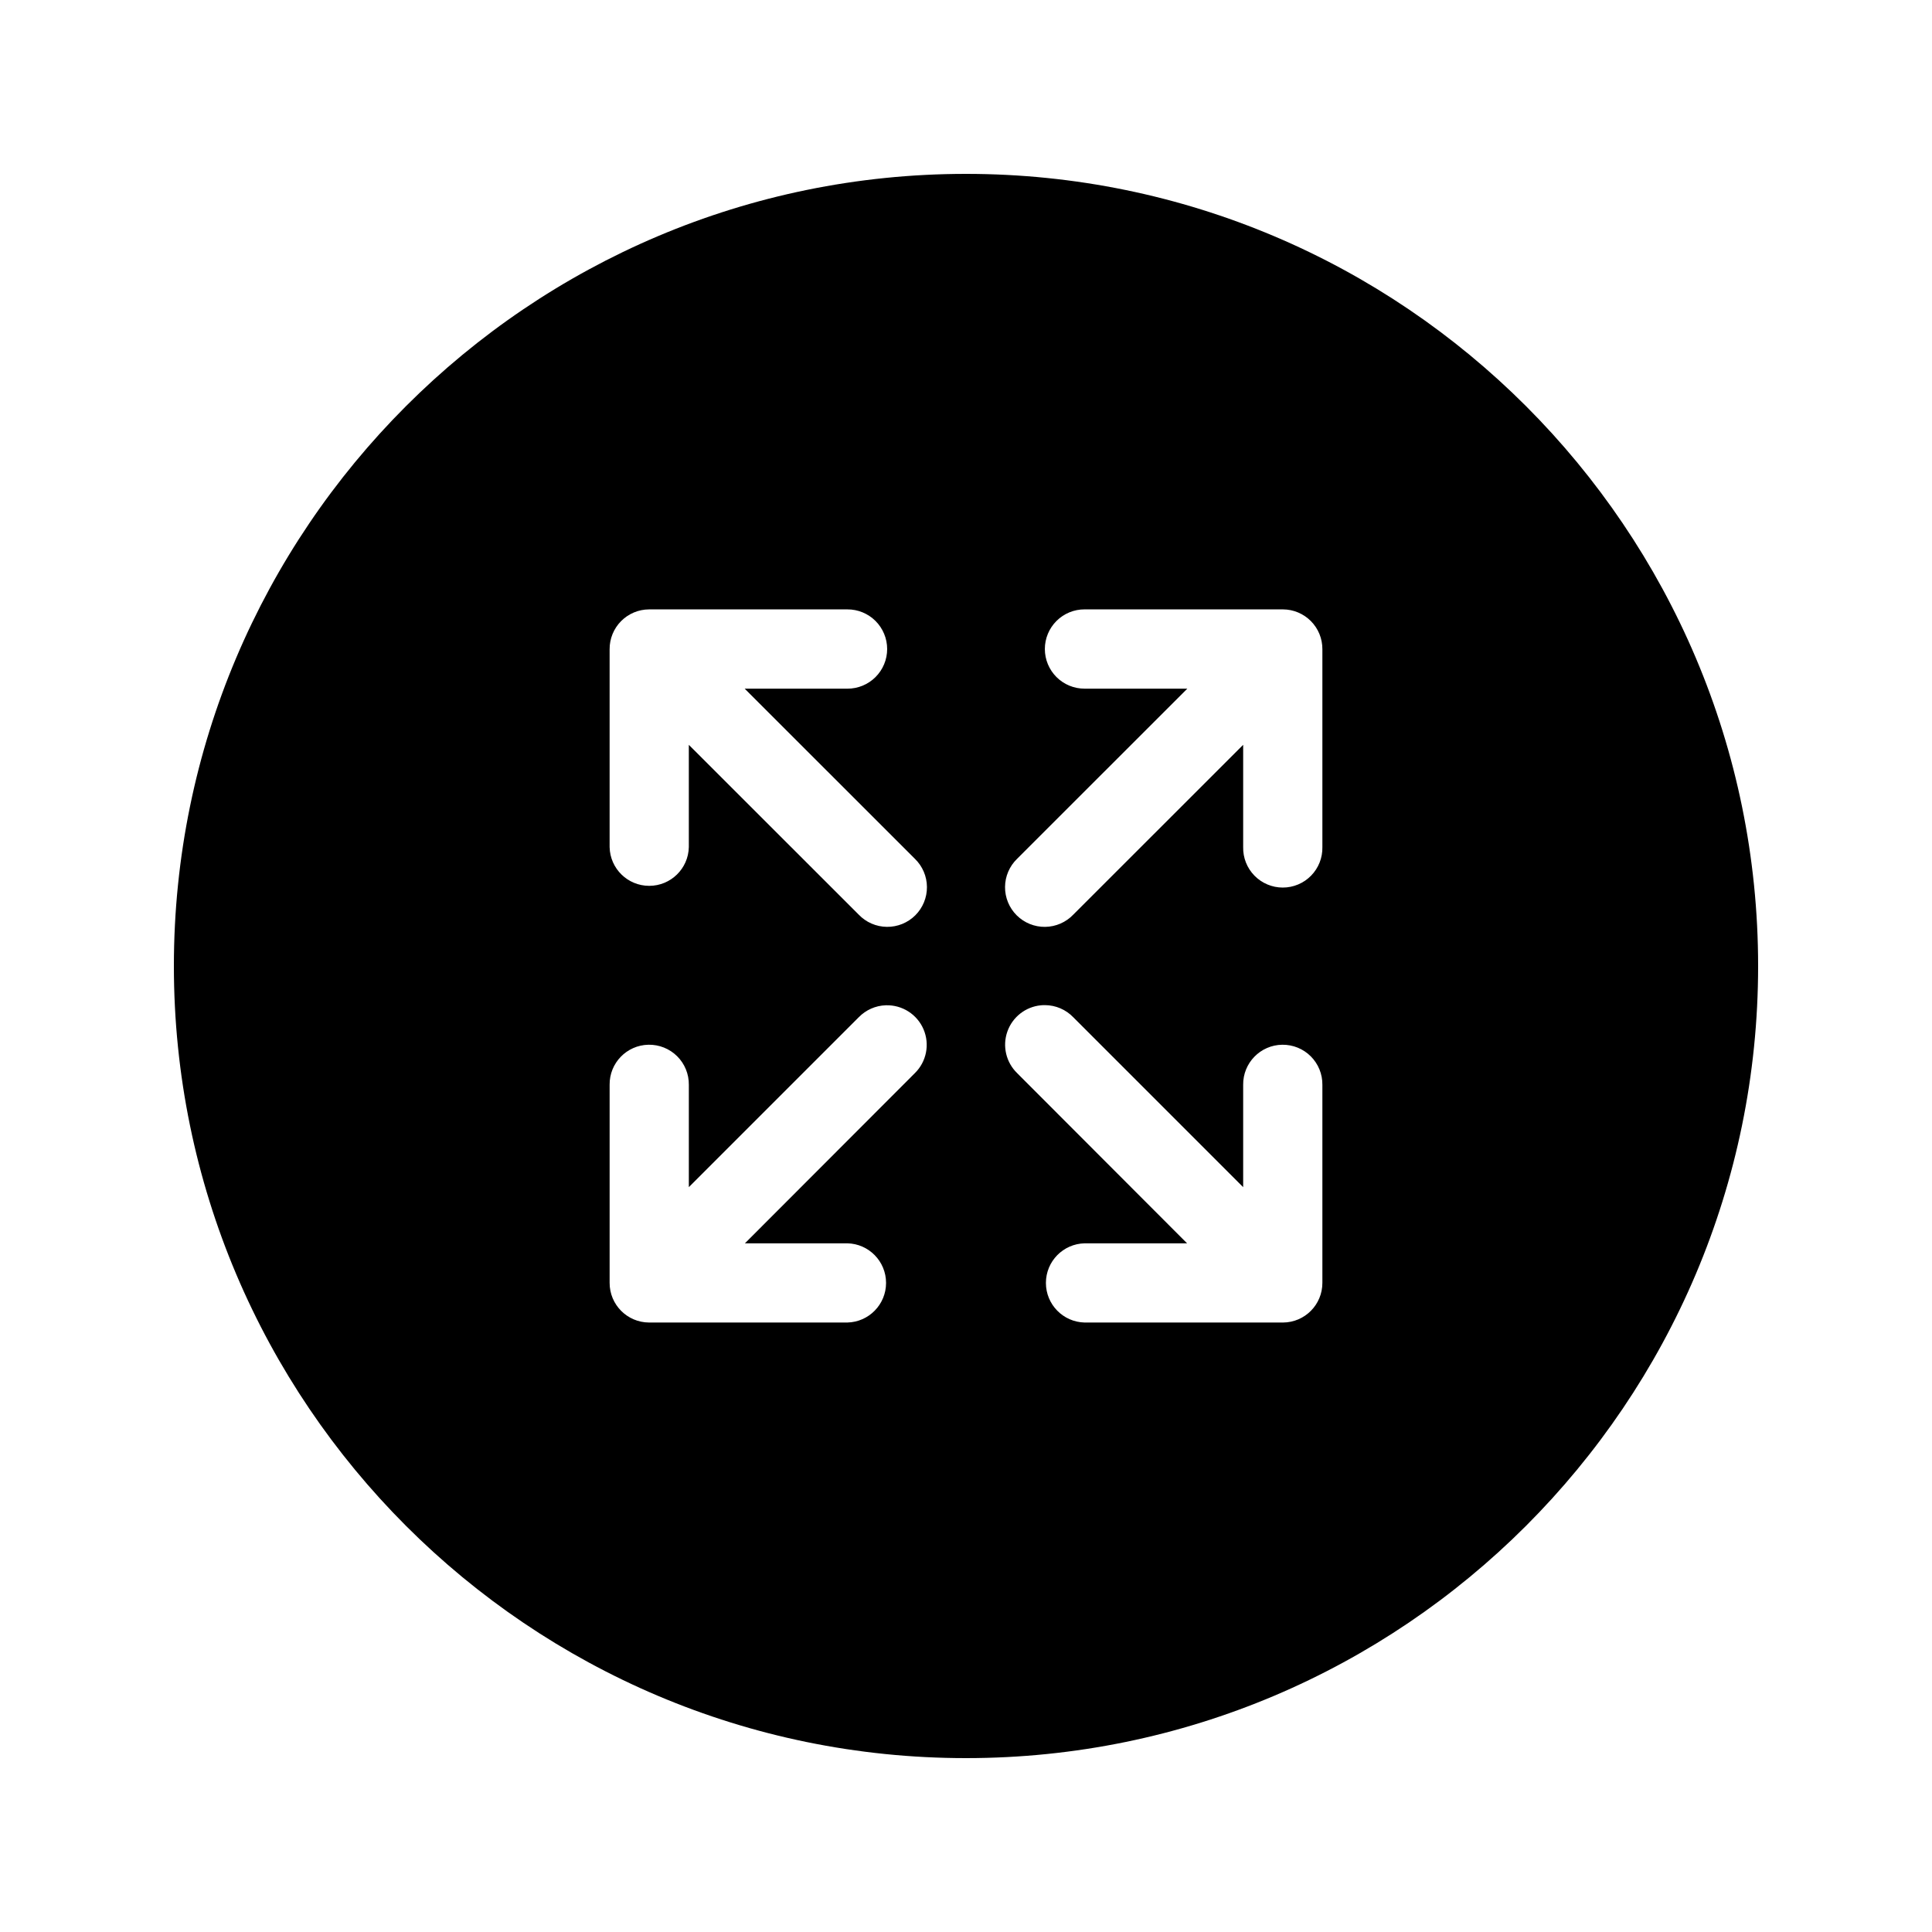
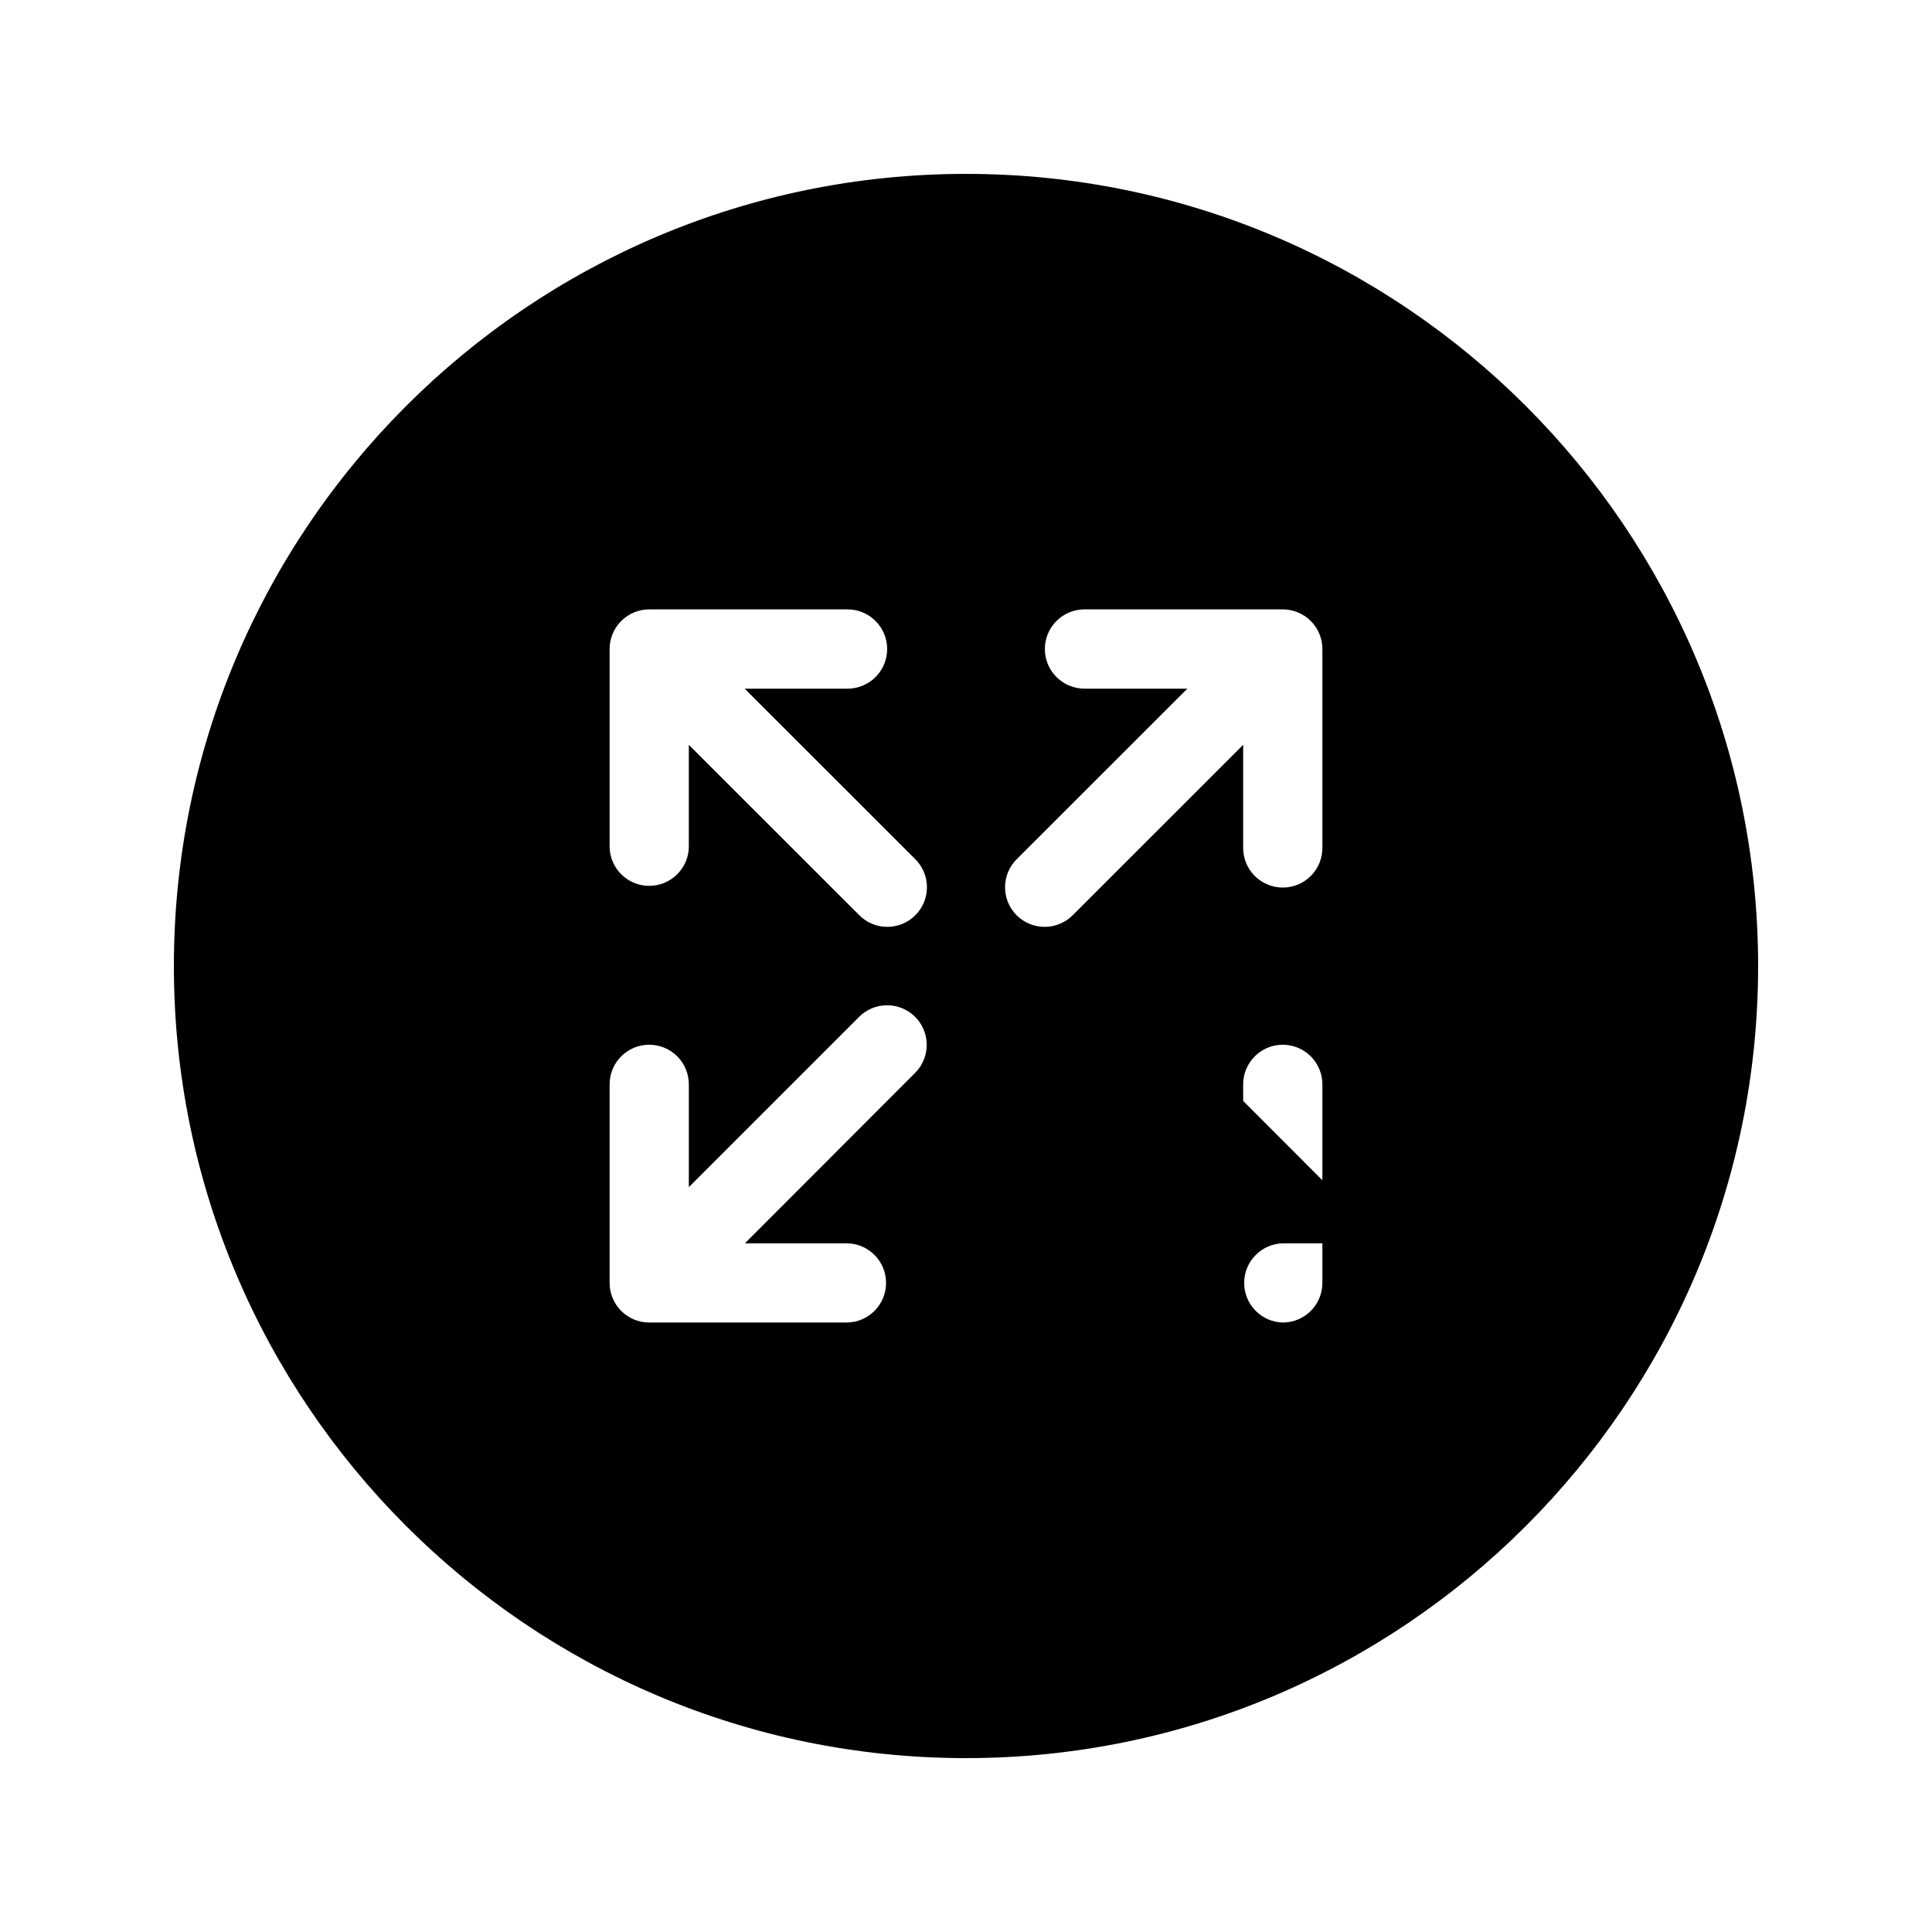
<svg xmlns="http://www.w3.org/2000/svg" fill="#000000" width="800px" height="800px" version="1.1" viewBox="144 144 512 512">
-   <path d="m400 190.08c-115.81 0-209.92 94.109-209.92 209.92s94.109 209.92 209.92 209.92 209.92-94.109 209.92-209.92-94.109-209.92-209.92-209.92zm-83.988 115.41h52.543l-0.004 0.004c2.797-0.016 5.481 1.086 7.461 3.059 1.98 1.973 3.094 4.652 3.094 7.445 0 2.797-1.113 5.473-3.094 7.445-1.98 1.973-4.664 3.074-7.461 3.062h-27.203l45.102 45.078c2.027 1.961 3.18 4.652 3.199 7.473 0.02 2.82-1.094 5.531-3.094 7.519s-4.715 3.09-7.535 3.051c-2.82-0.035-5.508-1.203-7.453-3.242l-45.02-44.996v27.102c-0.125 5.707-4.789 10.266-10.496 10.266-5.711 0-10.371-4.559-10.496-10.266v-52.441c-0.016-2.785 1.078-5.465 3.039-7.445s4.629-3.102 7.414-3.109zm115.44 0h52.539v0.004c2.785 0.008 5.453 1.129 7.414 3.109 1.961 1.98 3.055 4.66 3.039 7.445v52.441c0.062 2.824-1.016 5.551-2.992 7.57-1.973 2.019-4.68 3.156-7.504 3.156-2.824 0-5.527-1.137-7.504-3.156-1.977-2.019-3.055-4.746-2.992-7.57v-27.102l-45.016 44.996c-1.949 2.043-4.637 3.211-7.457 3.25-2.82 0.035-5.539-1.066-7.539-3.055s-3.117-4.699-3.094-7.519c0.02-2.824 1.176-5.516 3.207-7.477l45.102-45.078h-27.207c-2.793 0.012-5.477-1.09-7.457-3.062-1.98-1.973-3.094-4.648-3.094-7.445 0-2.793 1.113-5.473 3.094-7.445 1.98-1.973 4.664-3.074 7.457-3.059zm-10.516 104.88h-0.004c2.832 0.016 5.539 1.176 7.504 3.219l45.016 45.02v-27.121c-0.066-5.797 4.578-10.555 10.375-10.621 2.824-0.031 5.547 1.074 7.543 3.074 2 2 3.109 4.719 3.074 7.547v52.461-0.004c0.023 5.797-4.656 10.516-10.453 10.539h-52.543c-5.707-0.125-10.27-4.789-10.27-10.496 0-5.711 4.562-10.371 10.27-10.496h27.141l-45.039-45.102h0.004c-2.934-2.848-3.949-7.141-2.598-11s4.82-6.582 8.891-6.977c0.359-0.035 0.723-0.047 1.086-0.043zm-42.168 0.039h-0.008c4.324-0.133 8.285 2.391 9.984 6.367 1.699 3.973 0.789 8.582-2.293 11.613l-45.039 45.102h27.145-0.004c5.703 0.129 10.262 4.789 10.262 10.496 0 5.703-4.559 10.363-10.262 10.496h-52.543c-5.797-0.023-10.477-4.742-10.453-10.539v-52.461c-0.07-5.766 4.527-10.504 10.289-10.617 2.844-0.055 5.582 1.043 7.602 3.043 2.016 2 3.133 4.734 3.102 7.574v27.121l45.02-45.02v0.004c1.895-1.953 4.473-3.094 7.191-3.18z" />
+   <path d="m400 190.08c-115.81 0-209.92 94.109-209.92 209.92s94.109 209.92 209.92 209.92 209.92-94.109 209.92-209.92-94.109-209.92-209.92-209.92zm-83.988 115.41h52.543l-0.004 0.004c2.797-0.016 5.481 1.086 7.461 3.059 1.98 1.973 3.094 4.652 3.094 7.445 0 2.797-1.113 5.473-3.094 7.445-1.98 1.973-4.664 3.074-7.461 3.062h-27.203l45.102 45.078c2.027 1.961 3.18 4.652 3.199 7.473 0.02 2.82-1.094 5.531-3.094 7.519s-4.715 3.09-7.535 3.051c-2.82-0.035-5.508-1.203-7.453-3.242l-45.02-44.996v27.102c-0.125 5.707-4.789 10.266-10.496 10.266-5.711 0-10.371-4.559-10.496-10.266v-52.441c-0.016-2.785 1.078-5.465 3.039-7.445s4.629-3.102 7.414-3.109zm115.44 0h52.539v0.004c2.785 0.008 5.453 1.129 7.414 3.109 1.961 1.98 3.055 4.66 3.039 7.445v52.441c0.062 2.824-1.016 5.551-2.992 7.57-1.973 2.019-4.68 3.156-7.504 3.156-2.824 0-5.527-1.137-7.504-3.156-1.977-2.019-3.055-4.746-2.992-7.57v-27.102l-45.016 44.996c-1.949 2.043-4.637 3.211-7.457 3.25-2.82 0.035-5.539-1.066-7.539-3.055s-3.117-4.699-3.094-7.519c0.02-2.824 1.176-5.516 3.207-7.477l45.102-45.078h-27.207c-2.793 0.012-5.477-1.09-7.457-3.062-1.98-1.973-3.094-4.648-3.094-7.445 0-2.793 1.113-5.473 3.094-7.445 1.98-1.973 4.664-3.074 7.457-3.059zm-10.516 104.88h-0.004c2.832 0.016 5.539 1.176 7.504 3.219l45.016 45.02v-27.121c-0.066-5.797 4.578-10.555 10.375-10.621 2.824-0.031 5.547 1.074 7.543 3.074 2 2 3.109 4.719 3.074 7.547v52.461-0.004c0.023 5.797-4.656 10.516-10.453 10.539c-5.707-0.125-10.27-4.789-10.27-10.496 0-5.711 4.562-10.371 10.27-10.496h27.141l-45.039-45.102h0.004c-2.934-2.848-3.949-7.141-2.598-11s4.82-6.582 8.891-6.977c0.359-0.035 0.723-0.047 1.086-0.043zm-42.168 0.039h-0.008c4.324-0.133 8.285 2.391 9.984 6.367 1.699 3.973 0.789 8.582-2.293 11.613l-45.039 45.102h27.145-0.004c5.703 0.129 10.262 4.789 10.262 10.496 0 5.703-4.559 10.363-10.262 10.496h-52.543c-5.797-0.023-10.477-4.742-10.453-10.539v-52.461c-0.07-5.766 4.527-10.504 10.289-10.617 2.844-0.055 5.582 1.043 7.602 3.043 2.016 2 3.133 4.734 3.102 7.574v27.121l45.02-45.02v0.004c1.895-1.953 4.473-3.094 7.191-3.18z" />
</svg>